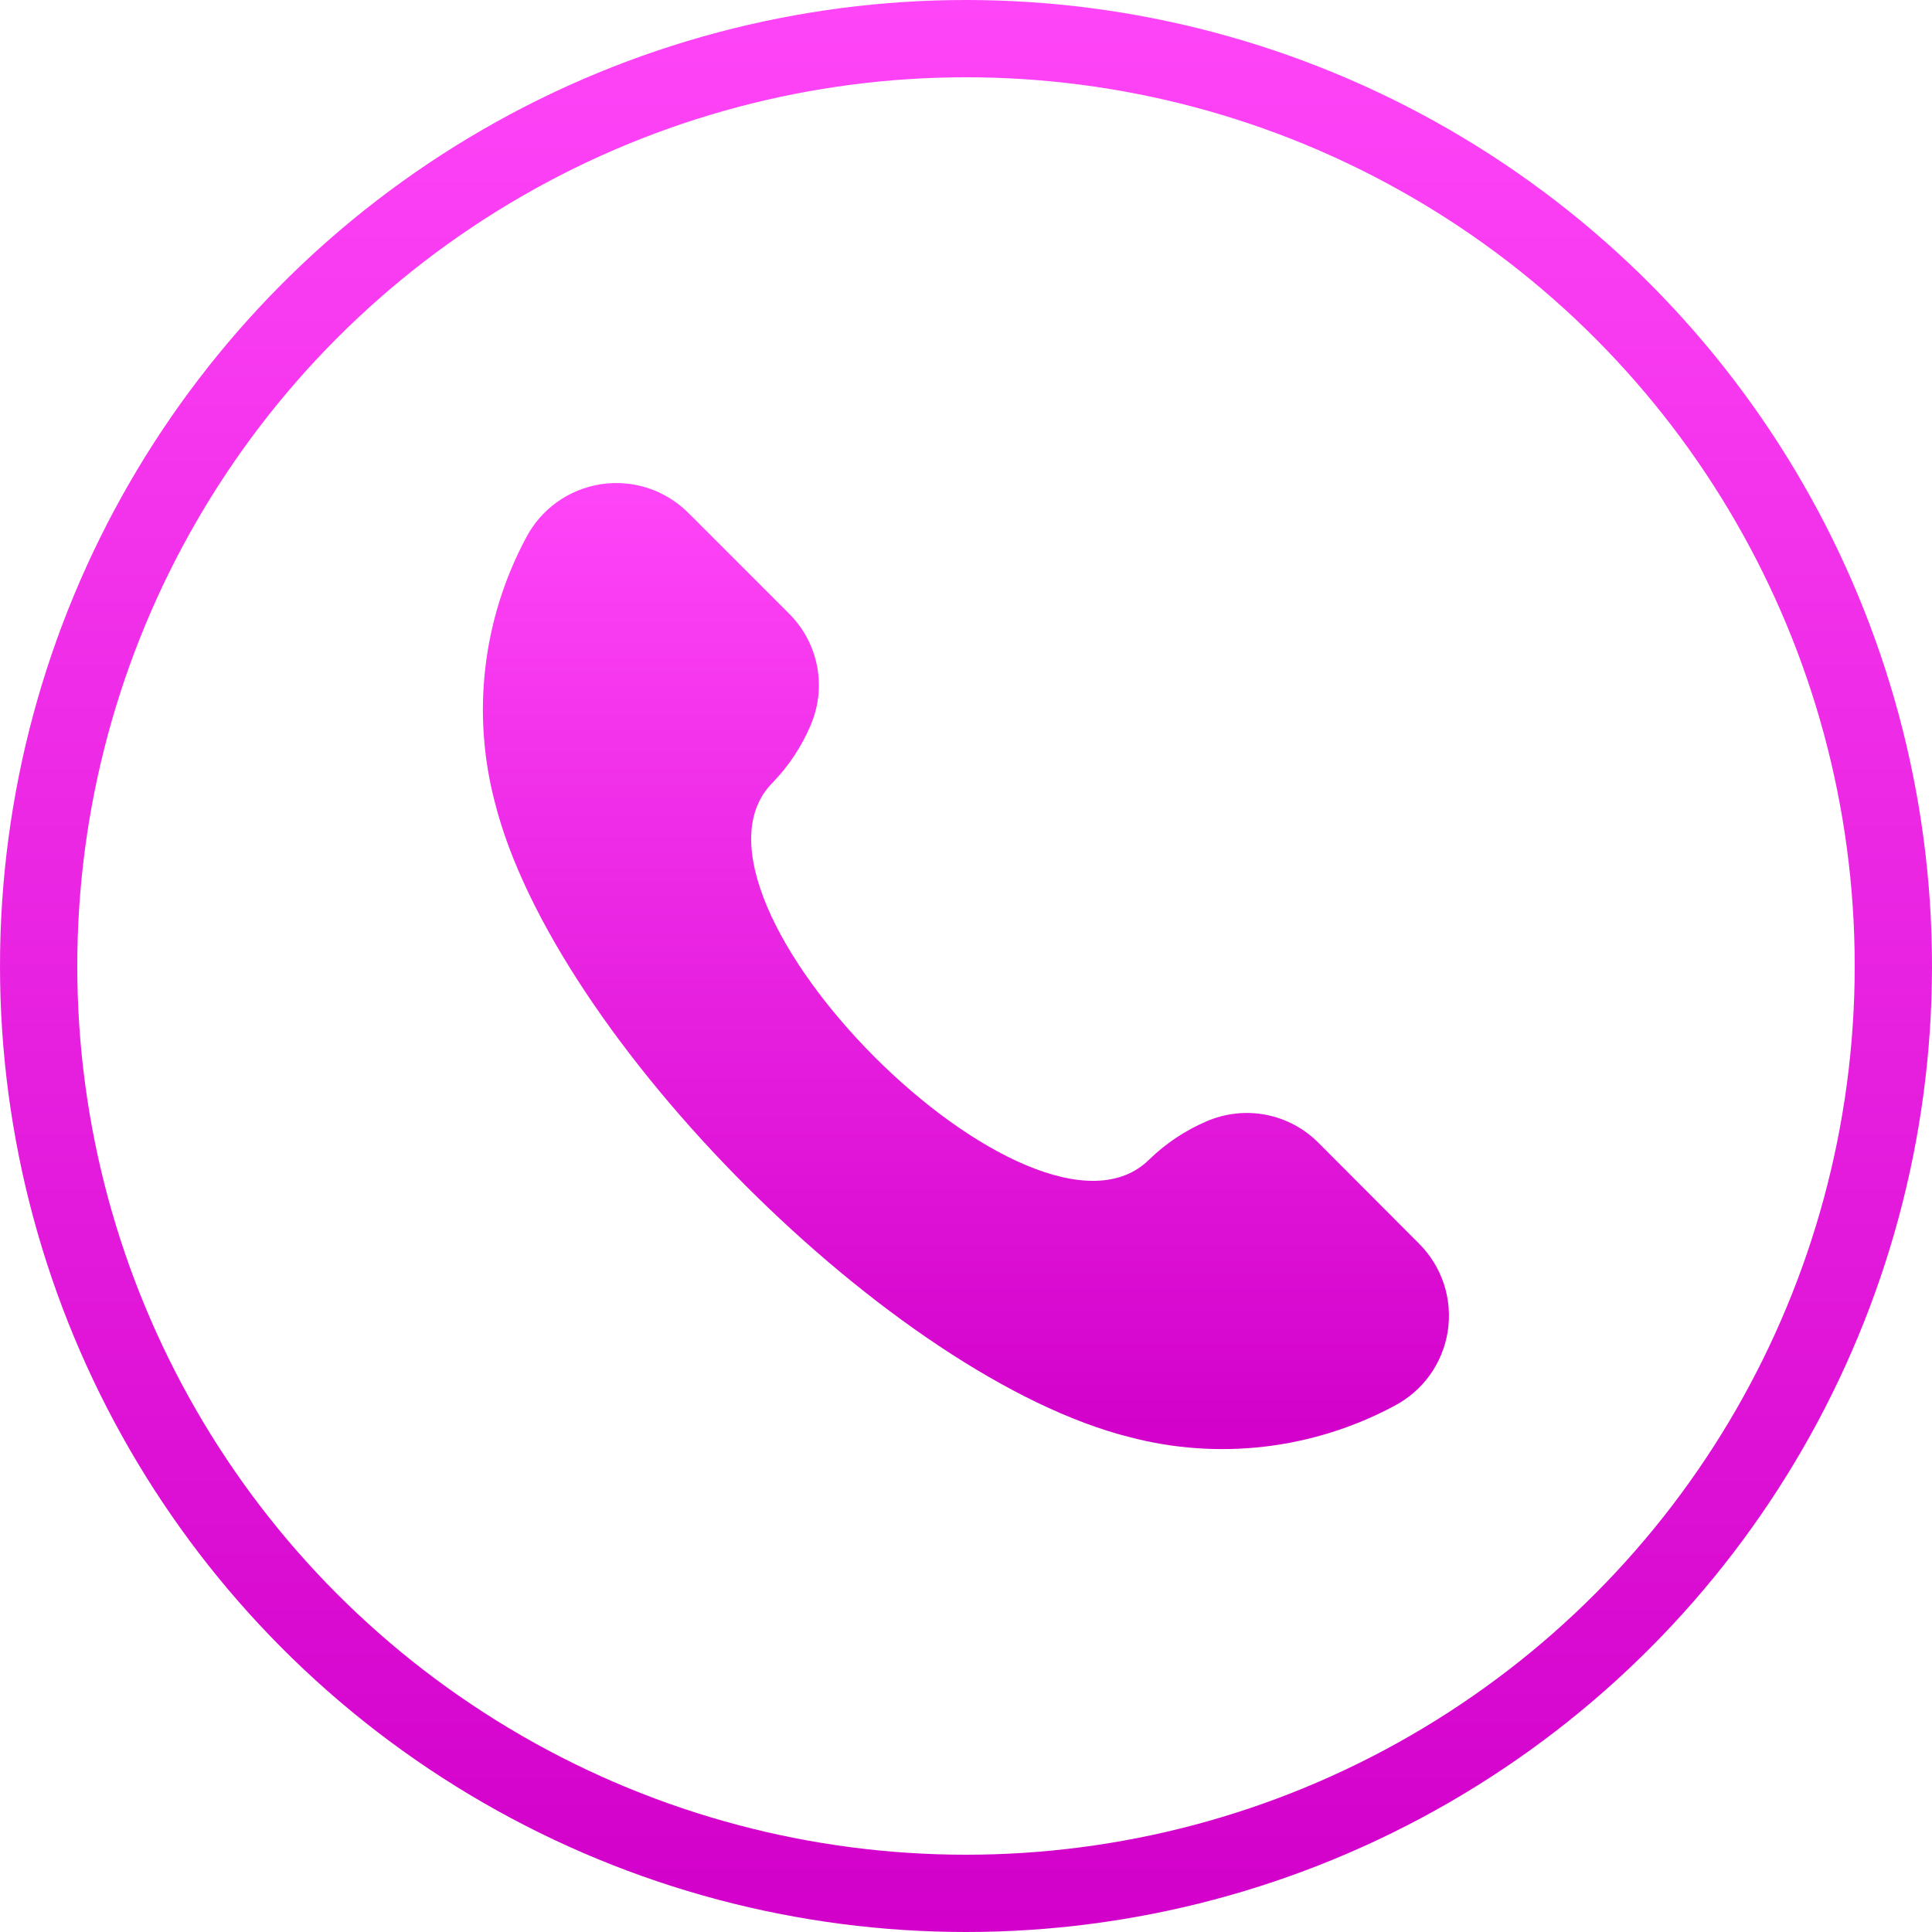
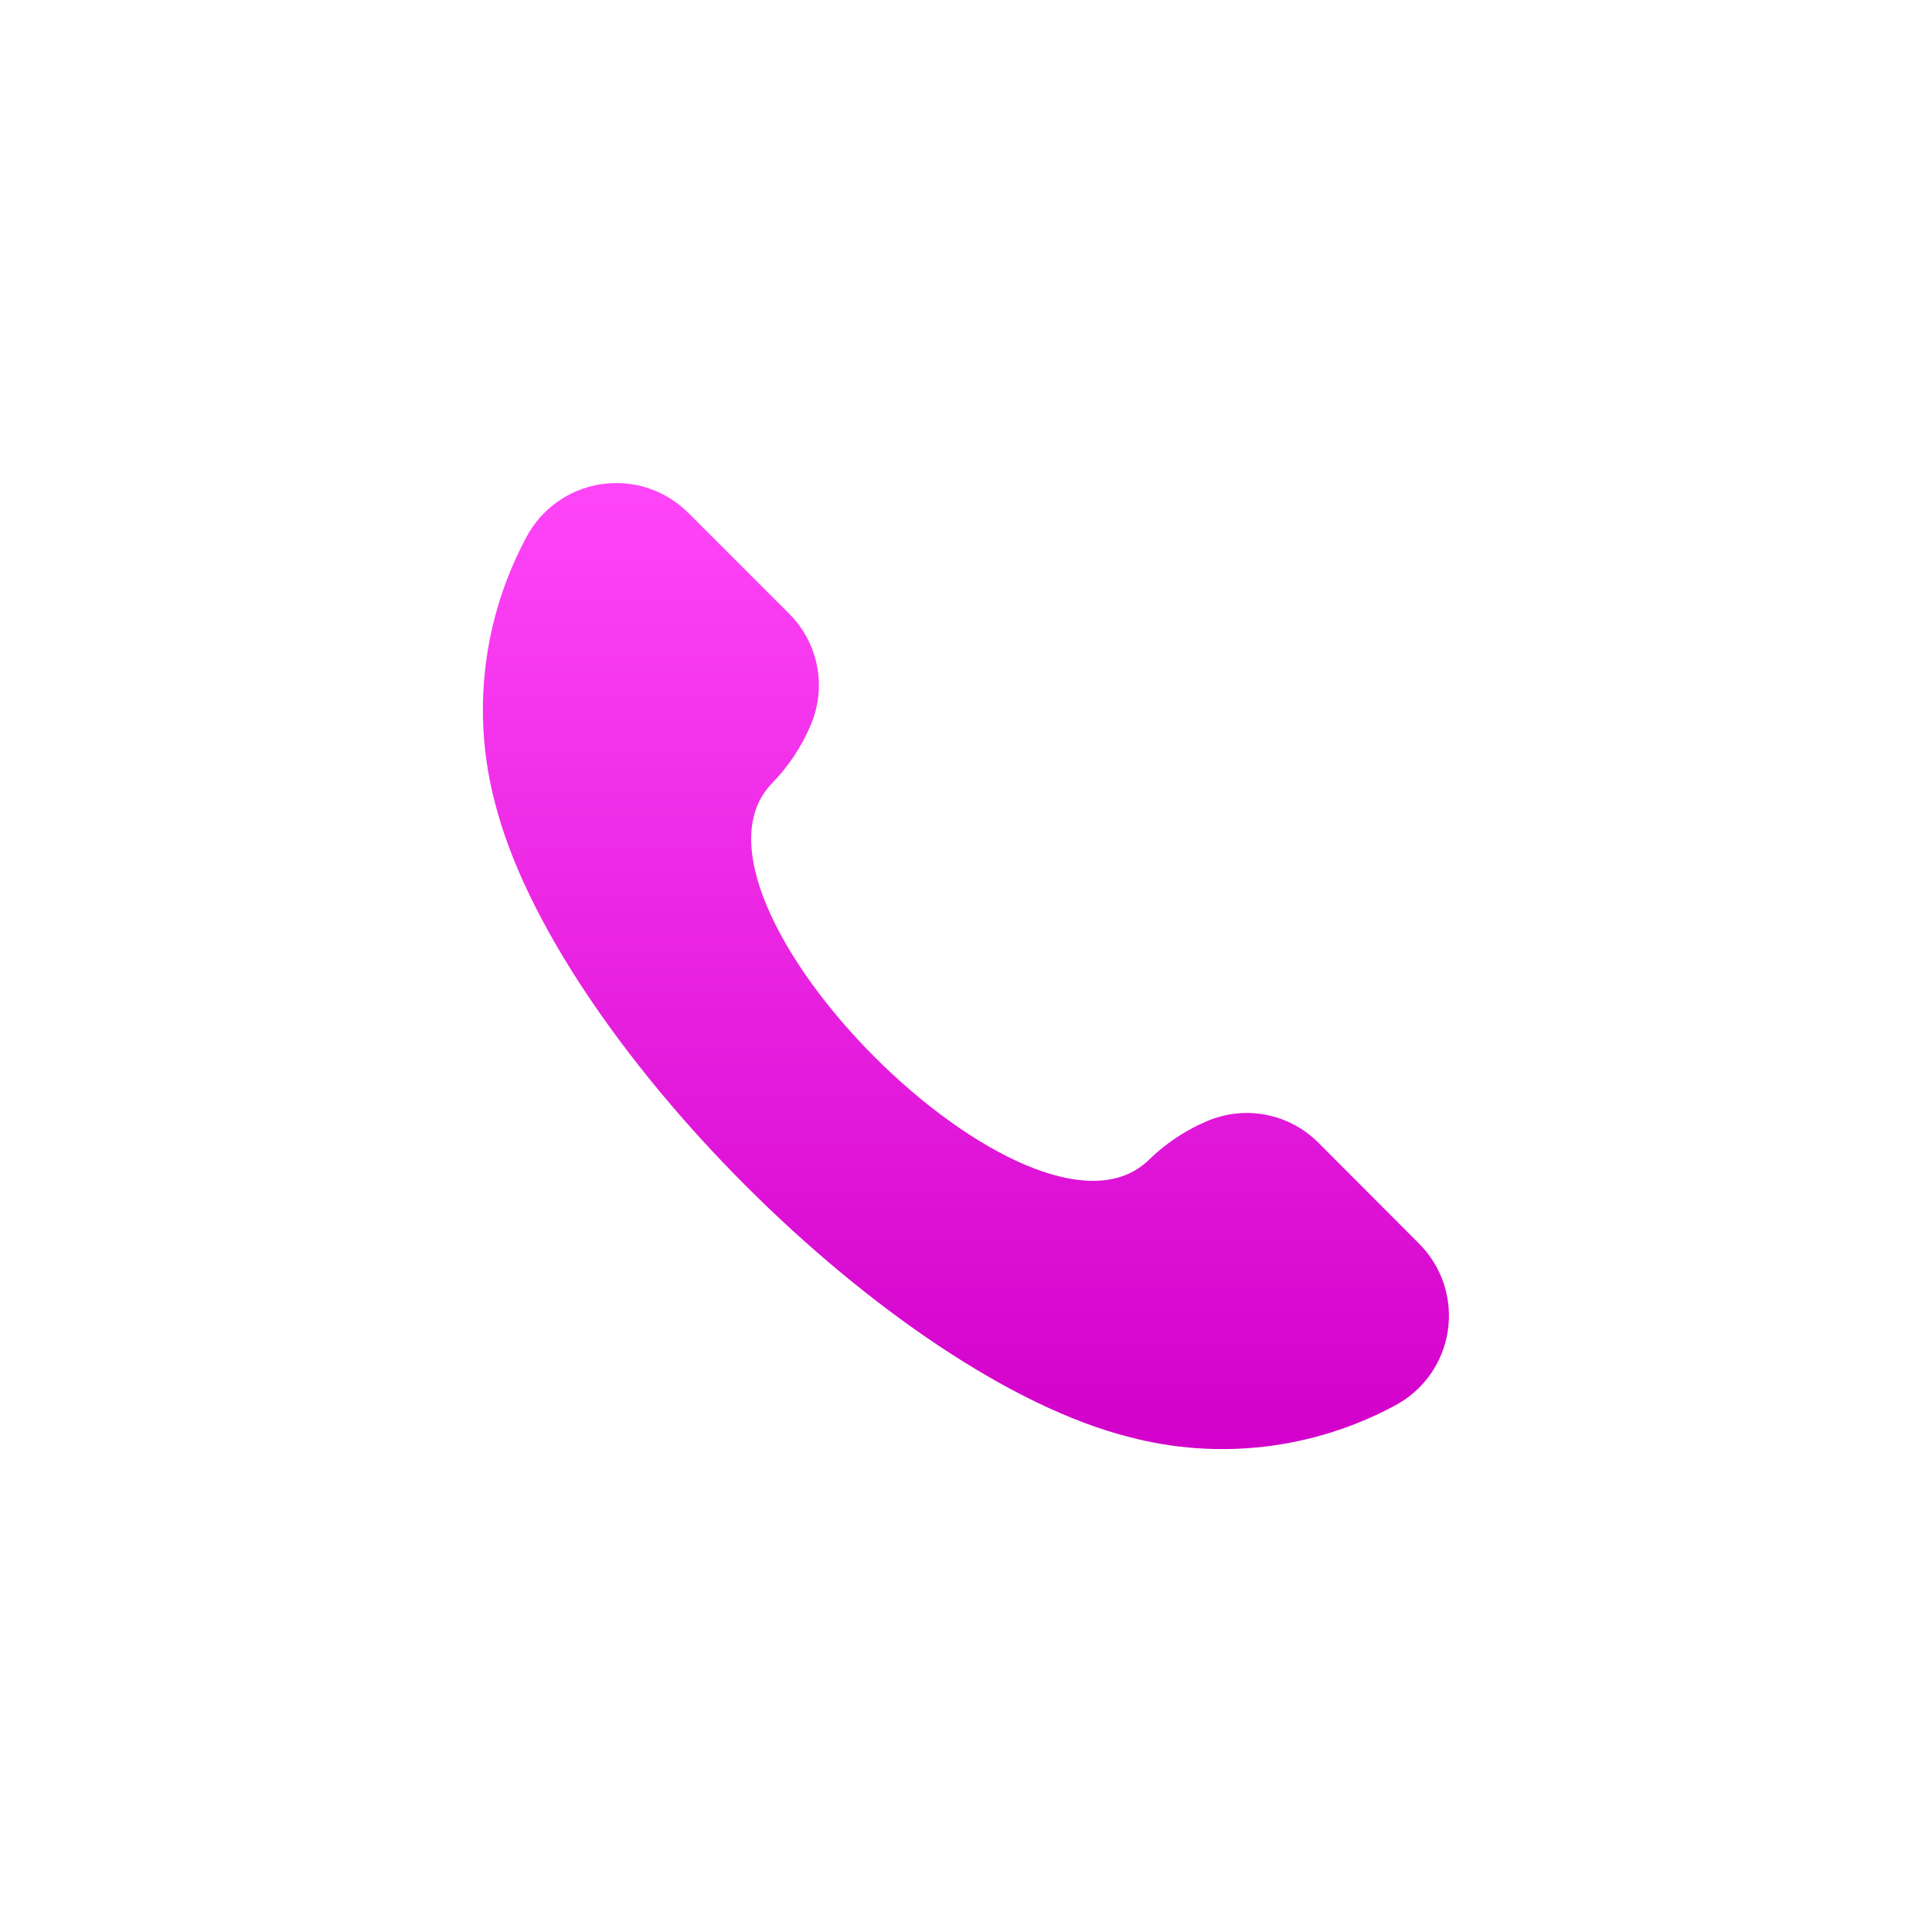
<svg xmlns="http://www.w3.org/2000/svg" width="25" height="25" viewBox="0 0 25 25" fill="none">
-   <circle cx="12.5" cy="12.5" r="12" stroke="url(#paint0_linear_2_263)" />
  <path d="M18.365 16.095C18.511 16.242 18.62 16.42 18.685 16.617C18.749 16.814 18.765 17.023 18.734 17.227C18.702 17.432 18.622 17.626 18.502 17.794C18.381 17.962 18.222 18.099 18.039 18.194C16.989 18.755 15.767 18.899 14.616 18.596C11.562 17.827 7.173 13.438 6.404 10.384C6.101 9.233 6.245 8.011 6.806 6.961C6.901 6.778 7.038 6.619 7.206 6.498C7.374 6.378 7.568 6.298 7.773 6.266C7.977 6.235 8.186 6.251 8.383 6.315C8.58 6.38 8.758 6.489 8.905 6.635L10.208 7.938C10.396 8.124 10.523 8.362 10.573 8.622C10.623 8.882 10.592 9.15 10.486 9.393C10.37 9.664 10.205 9.913 10 10.125C8.51 11.615 13.386 16.491 14.875 15C15.088 14.794 15.336 14.629 15.608 14.512C15.85 14.406 16.119 14.375 16.379 14.425C16.639 14.475 16.877 14.602 17.063 14.79L18.365 16.095Z" fill="url(#paint1_linear_2_263)" />
  <defs>
    <linearGradient id="paint0_linear_2_263" x1="12.5" y1="0" x2="12.5" y2="25" gradientUnits="userSpaceOnUse">
      <stop stop-color="#FF45F8" />
      <stop offset="1" stop-color="#D200CA" />
    </linearGradient>
    <linearGradient id="paint1_linear_2_263" x1="12.499" y1="6.251" x2="12.499" y2="18.751" gradientUnits="userSpaceOnUse">
      <stop stop-color="#FF45F8" />
      <stop offset="1" stop-color="#D200CA" />
    </linearGradient>
  </defs>
</svg>